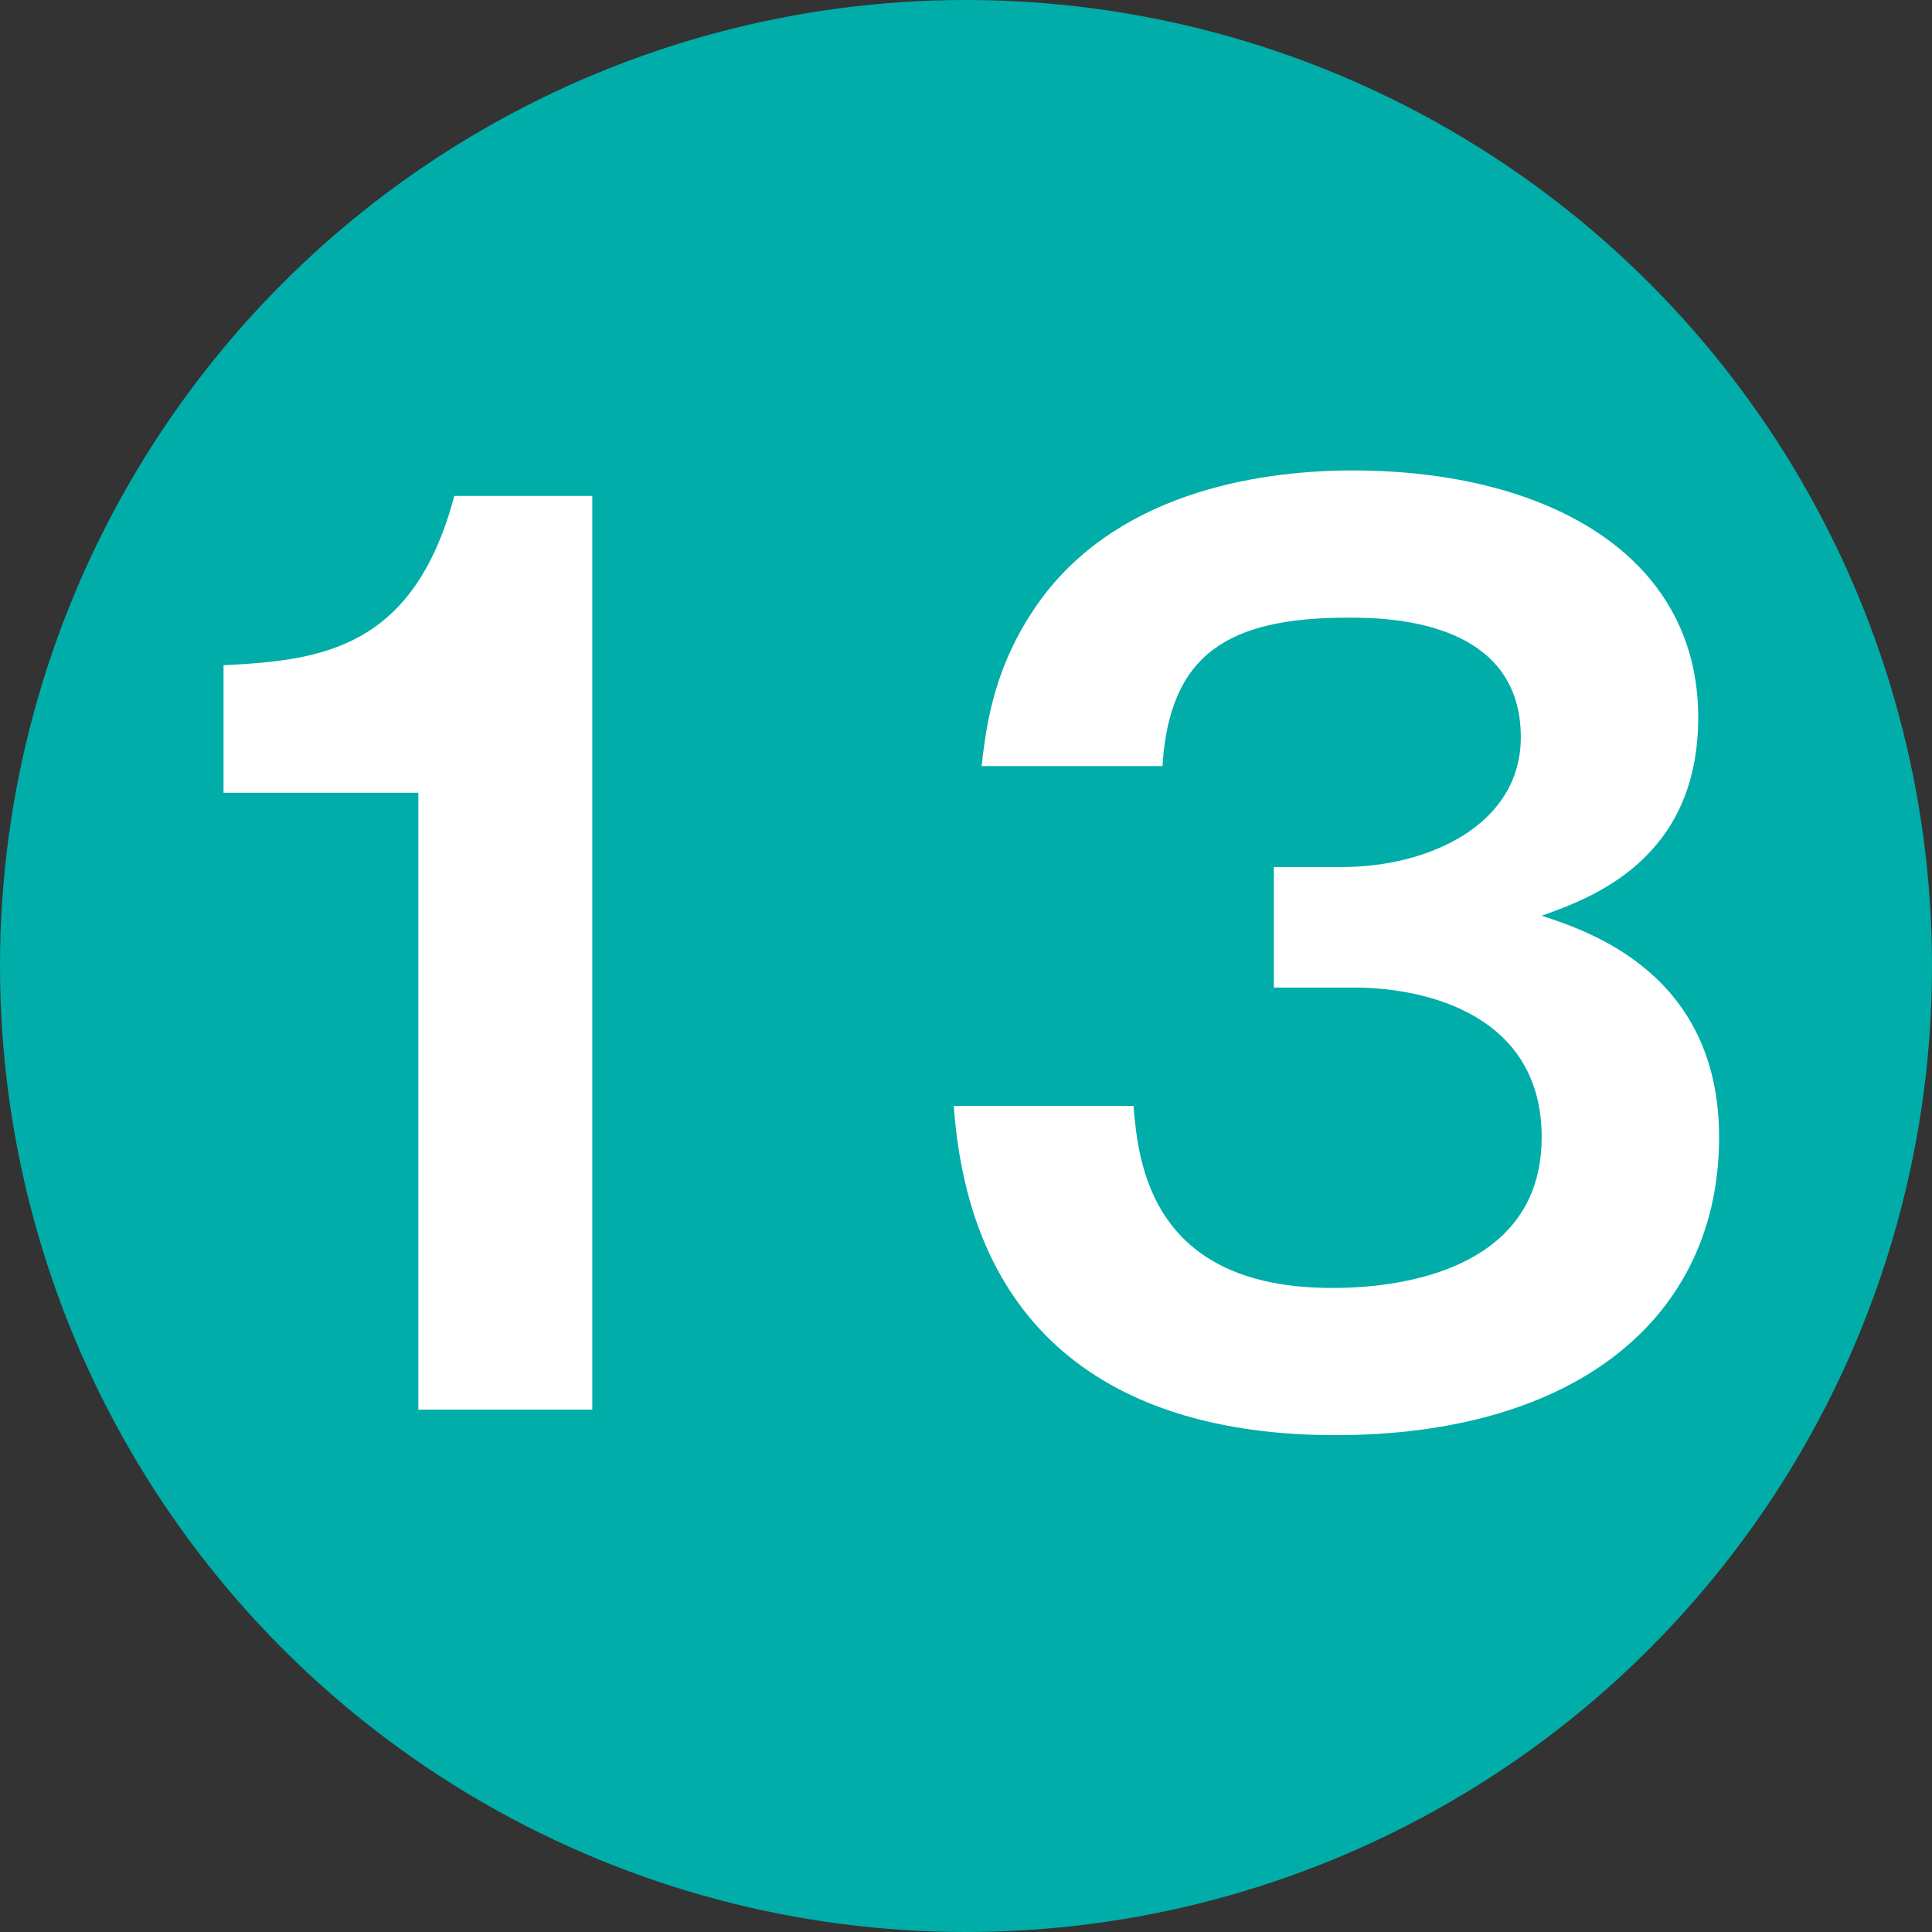
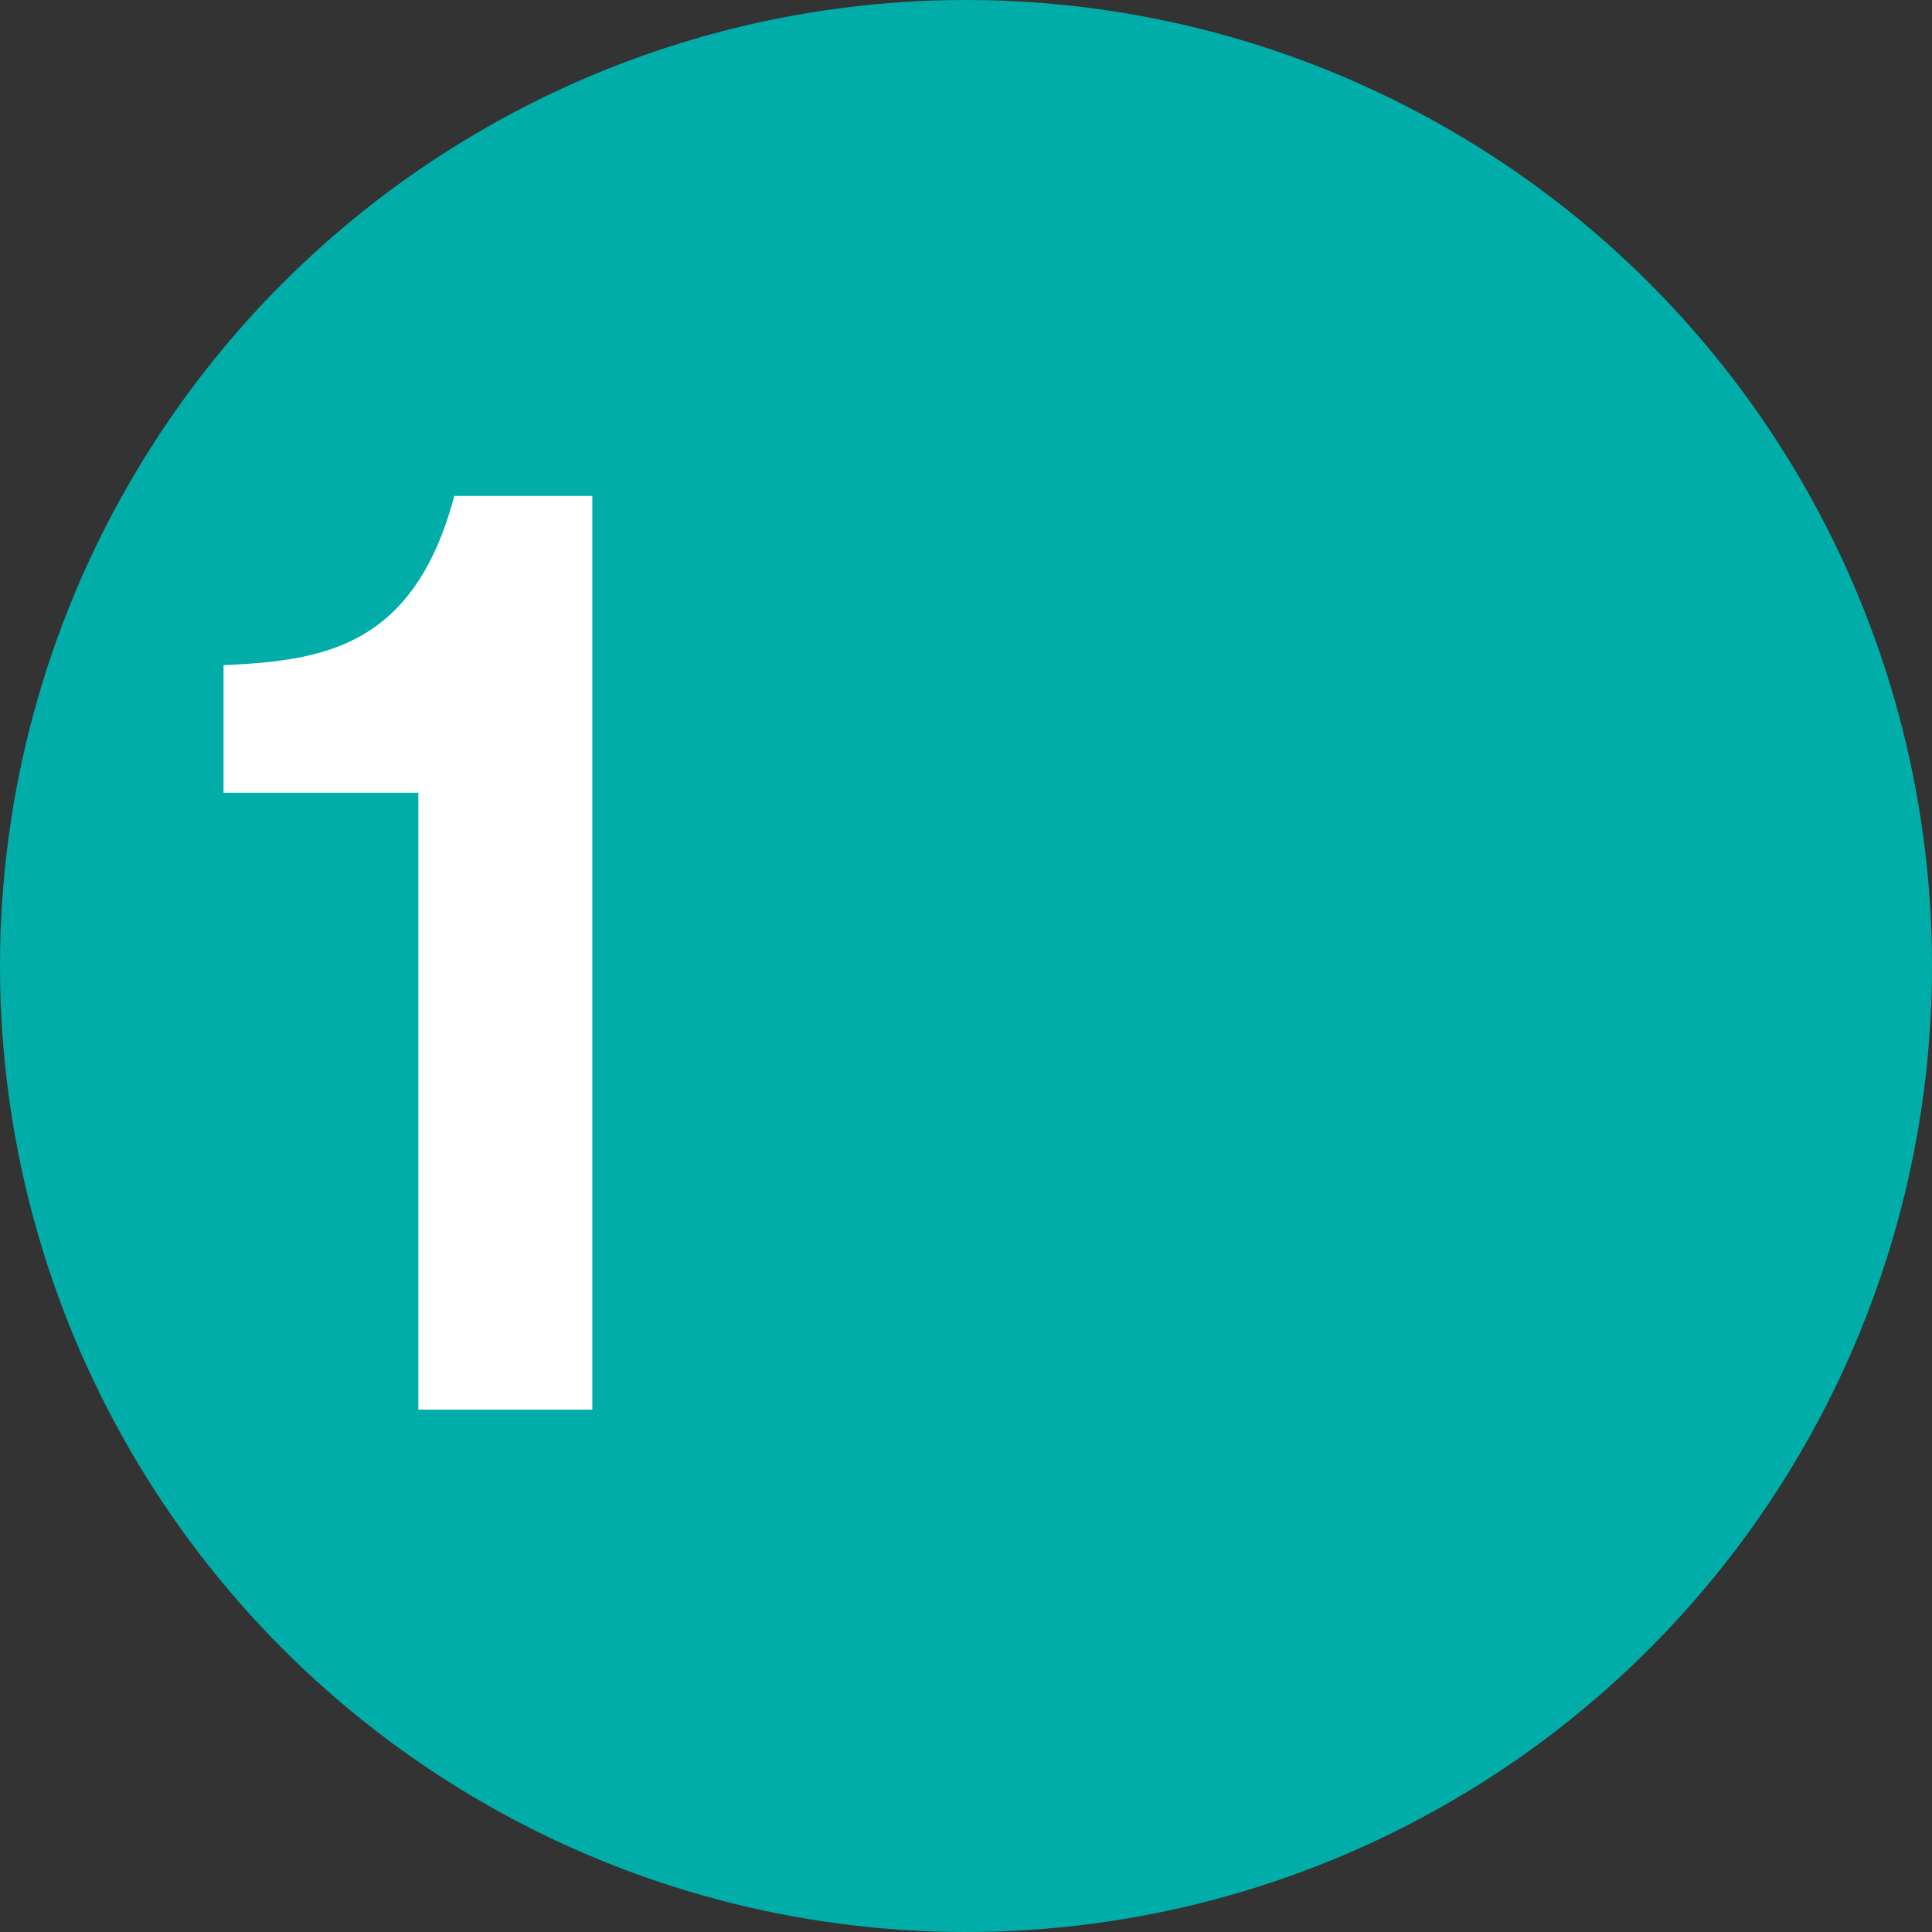
<svg xmlns="http://www.w3.org/2000/svg" id="_レイヤー_1" width="30" height="30" viewBox="0 0 30 30">
  <rect x="0" y="0" width="30" height="30" fill="#333333" stroke="none" />
  <defs>
    <style>.cls-1{fill:#fff;}.cls-2{fill:#00ada9;}</style>
  </defs>
  <circle class="cls-2" cx="15" cy="15" r="15" />
  <path class="cls-1" d="M9.197,21.889h-2.701v-9.579h-3.025v-1.981c1.513-.072,2.953-.252,3.583-2.628h2.143v14.188Z" />
-   <path class="cls-1" d="M17.601,17.172c.072.882.27,2.827,3.079,2.827.432,0,3.259,0,3.259-2.341,0-1.873-1.747-2.323-2.917-2.323h-1.242v-1.872h1.062c1.333,0,2.773-.648,2.773-2.017,0-1.855-2.143-1.855-2.683-1.855-1.854,0-2.773.558-2.881,2.305h-2.809c.072-.612.18-1.584.937-2.611,1.278-1.71,3.529-1.98,4.825-1.98,2.989,0,5.366,1.296,5.366,3.835,0,2.214-1.674,2.809-2.431,3.079.702.234,2.755.882,2.755,3.439,0,2.809-2.233,4.627-5.96,4.627-3.115,0-5.654-1.332-5.924-5.113h2.791Z" />
</svg>